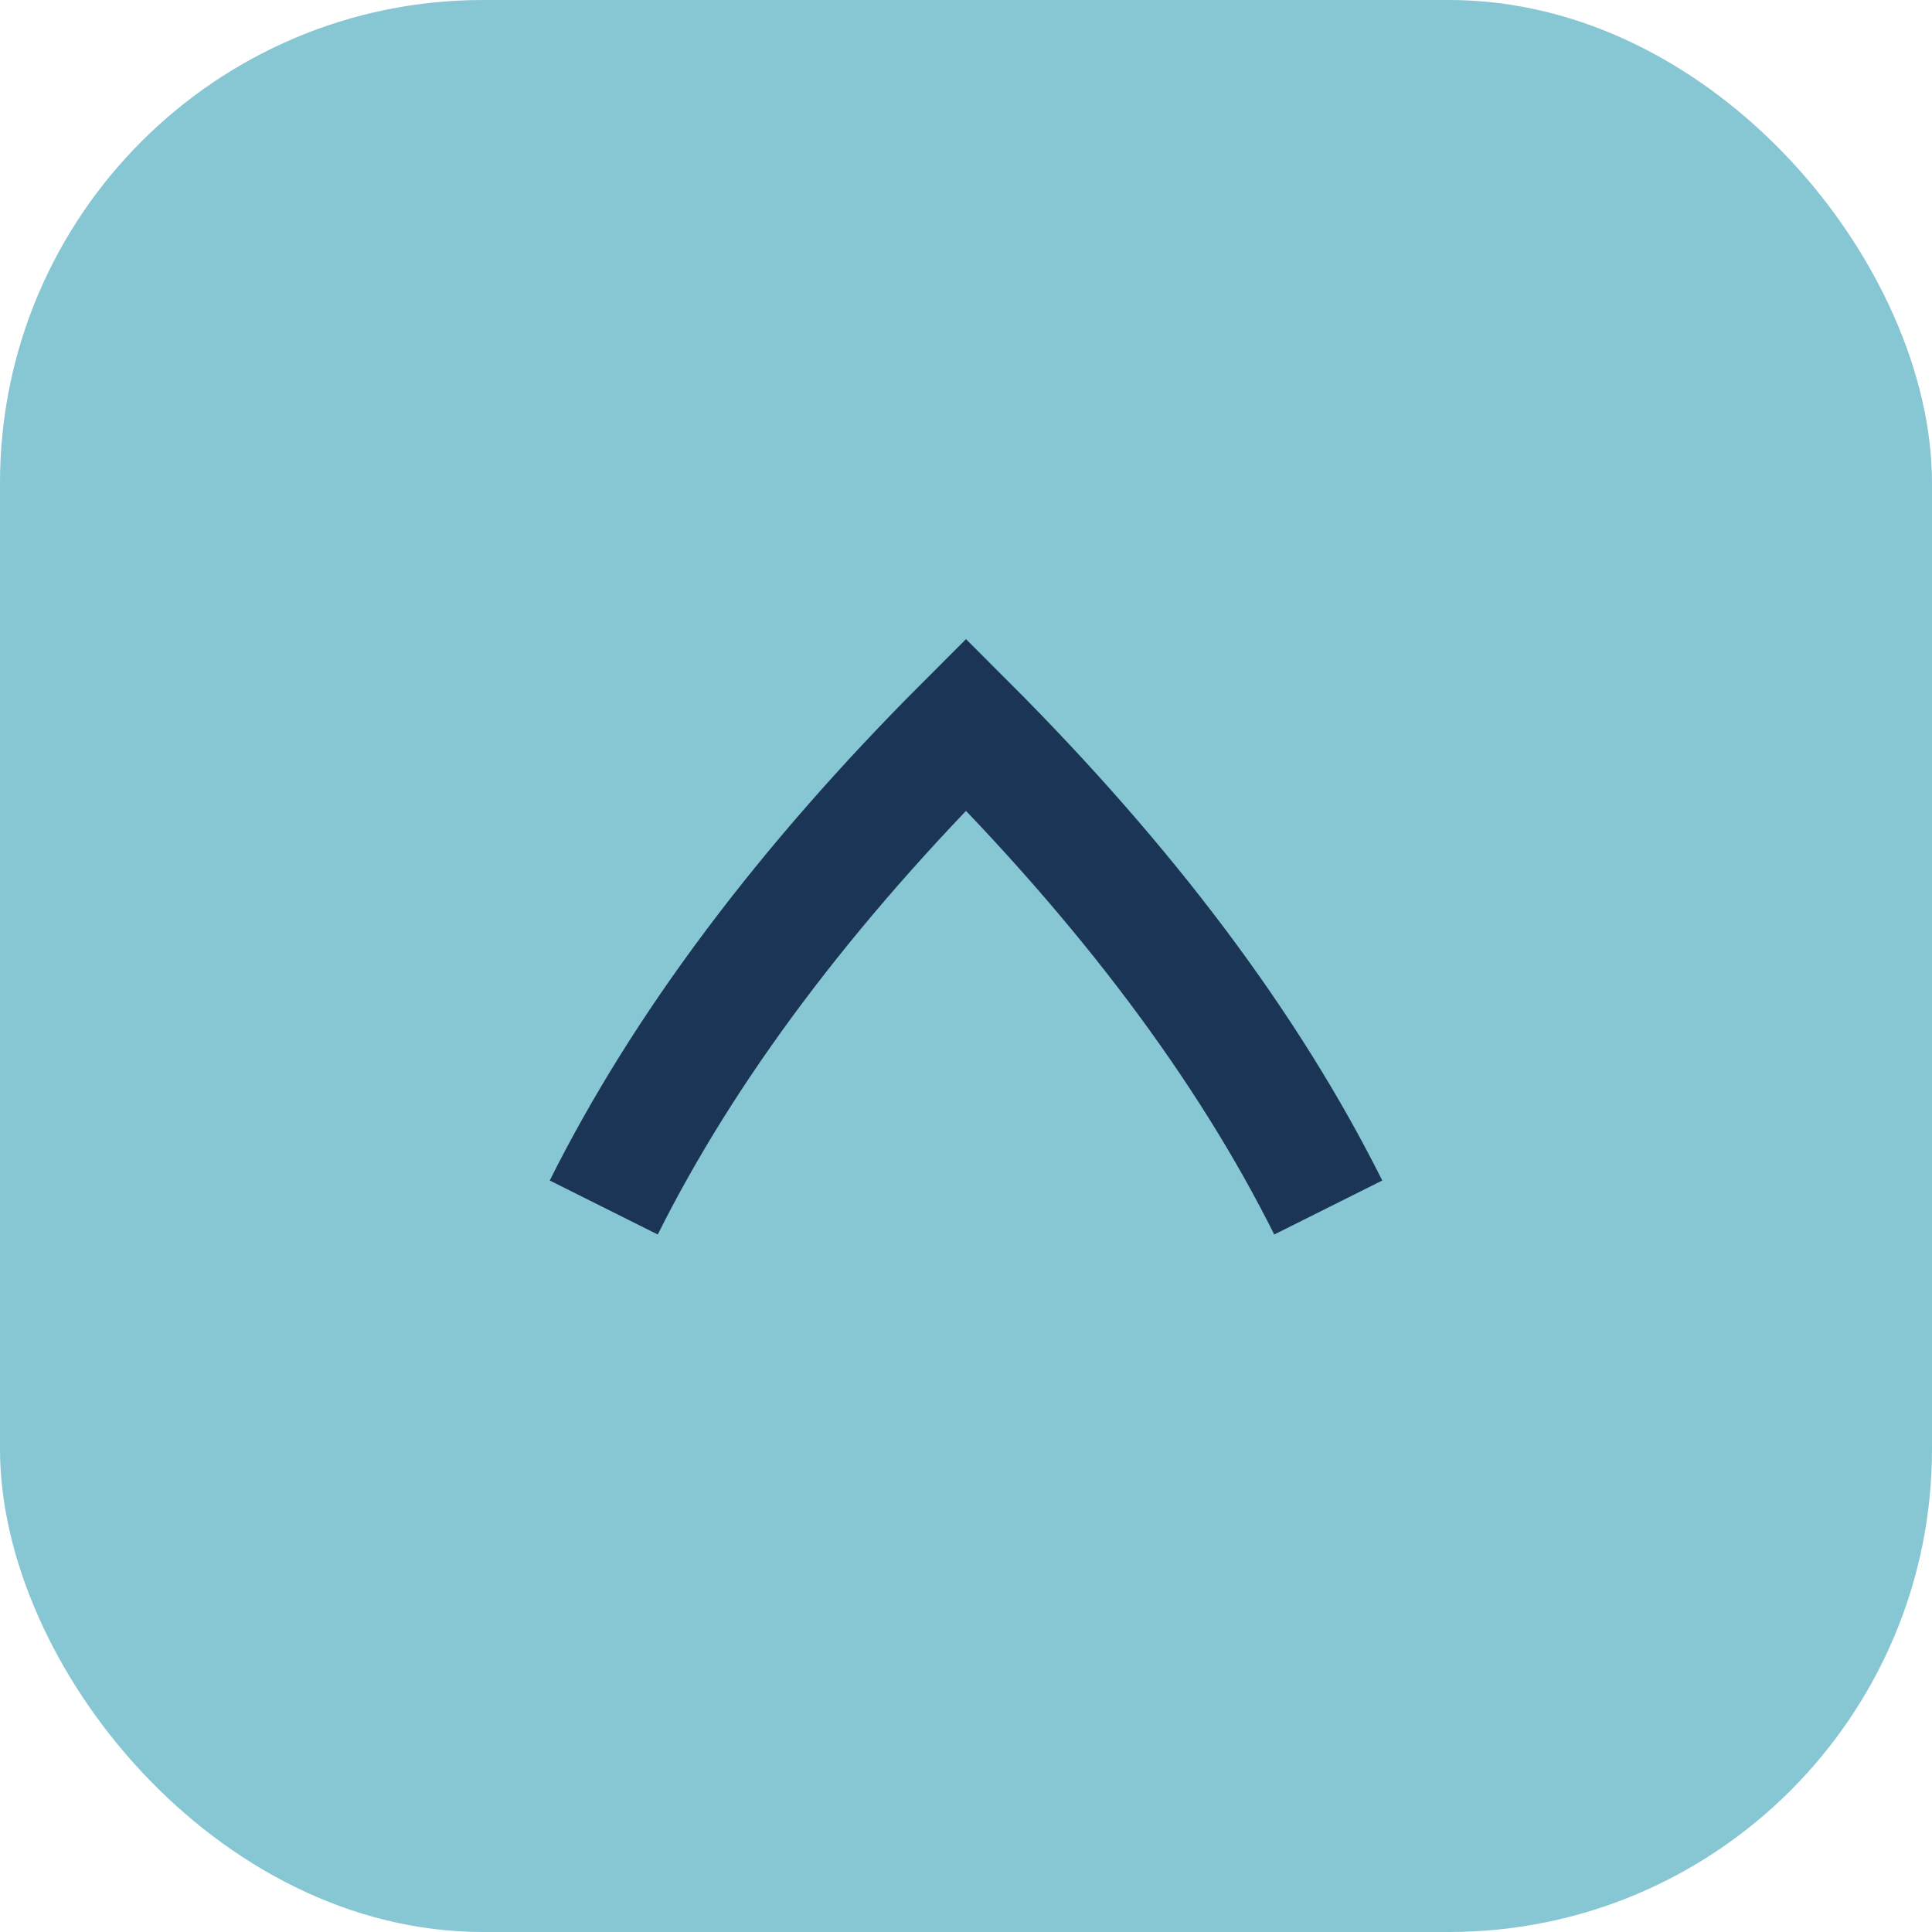
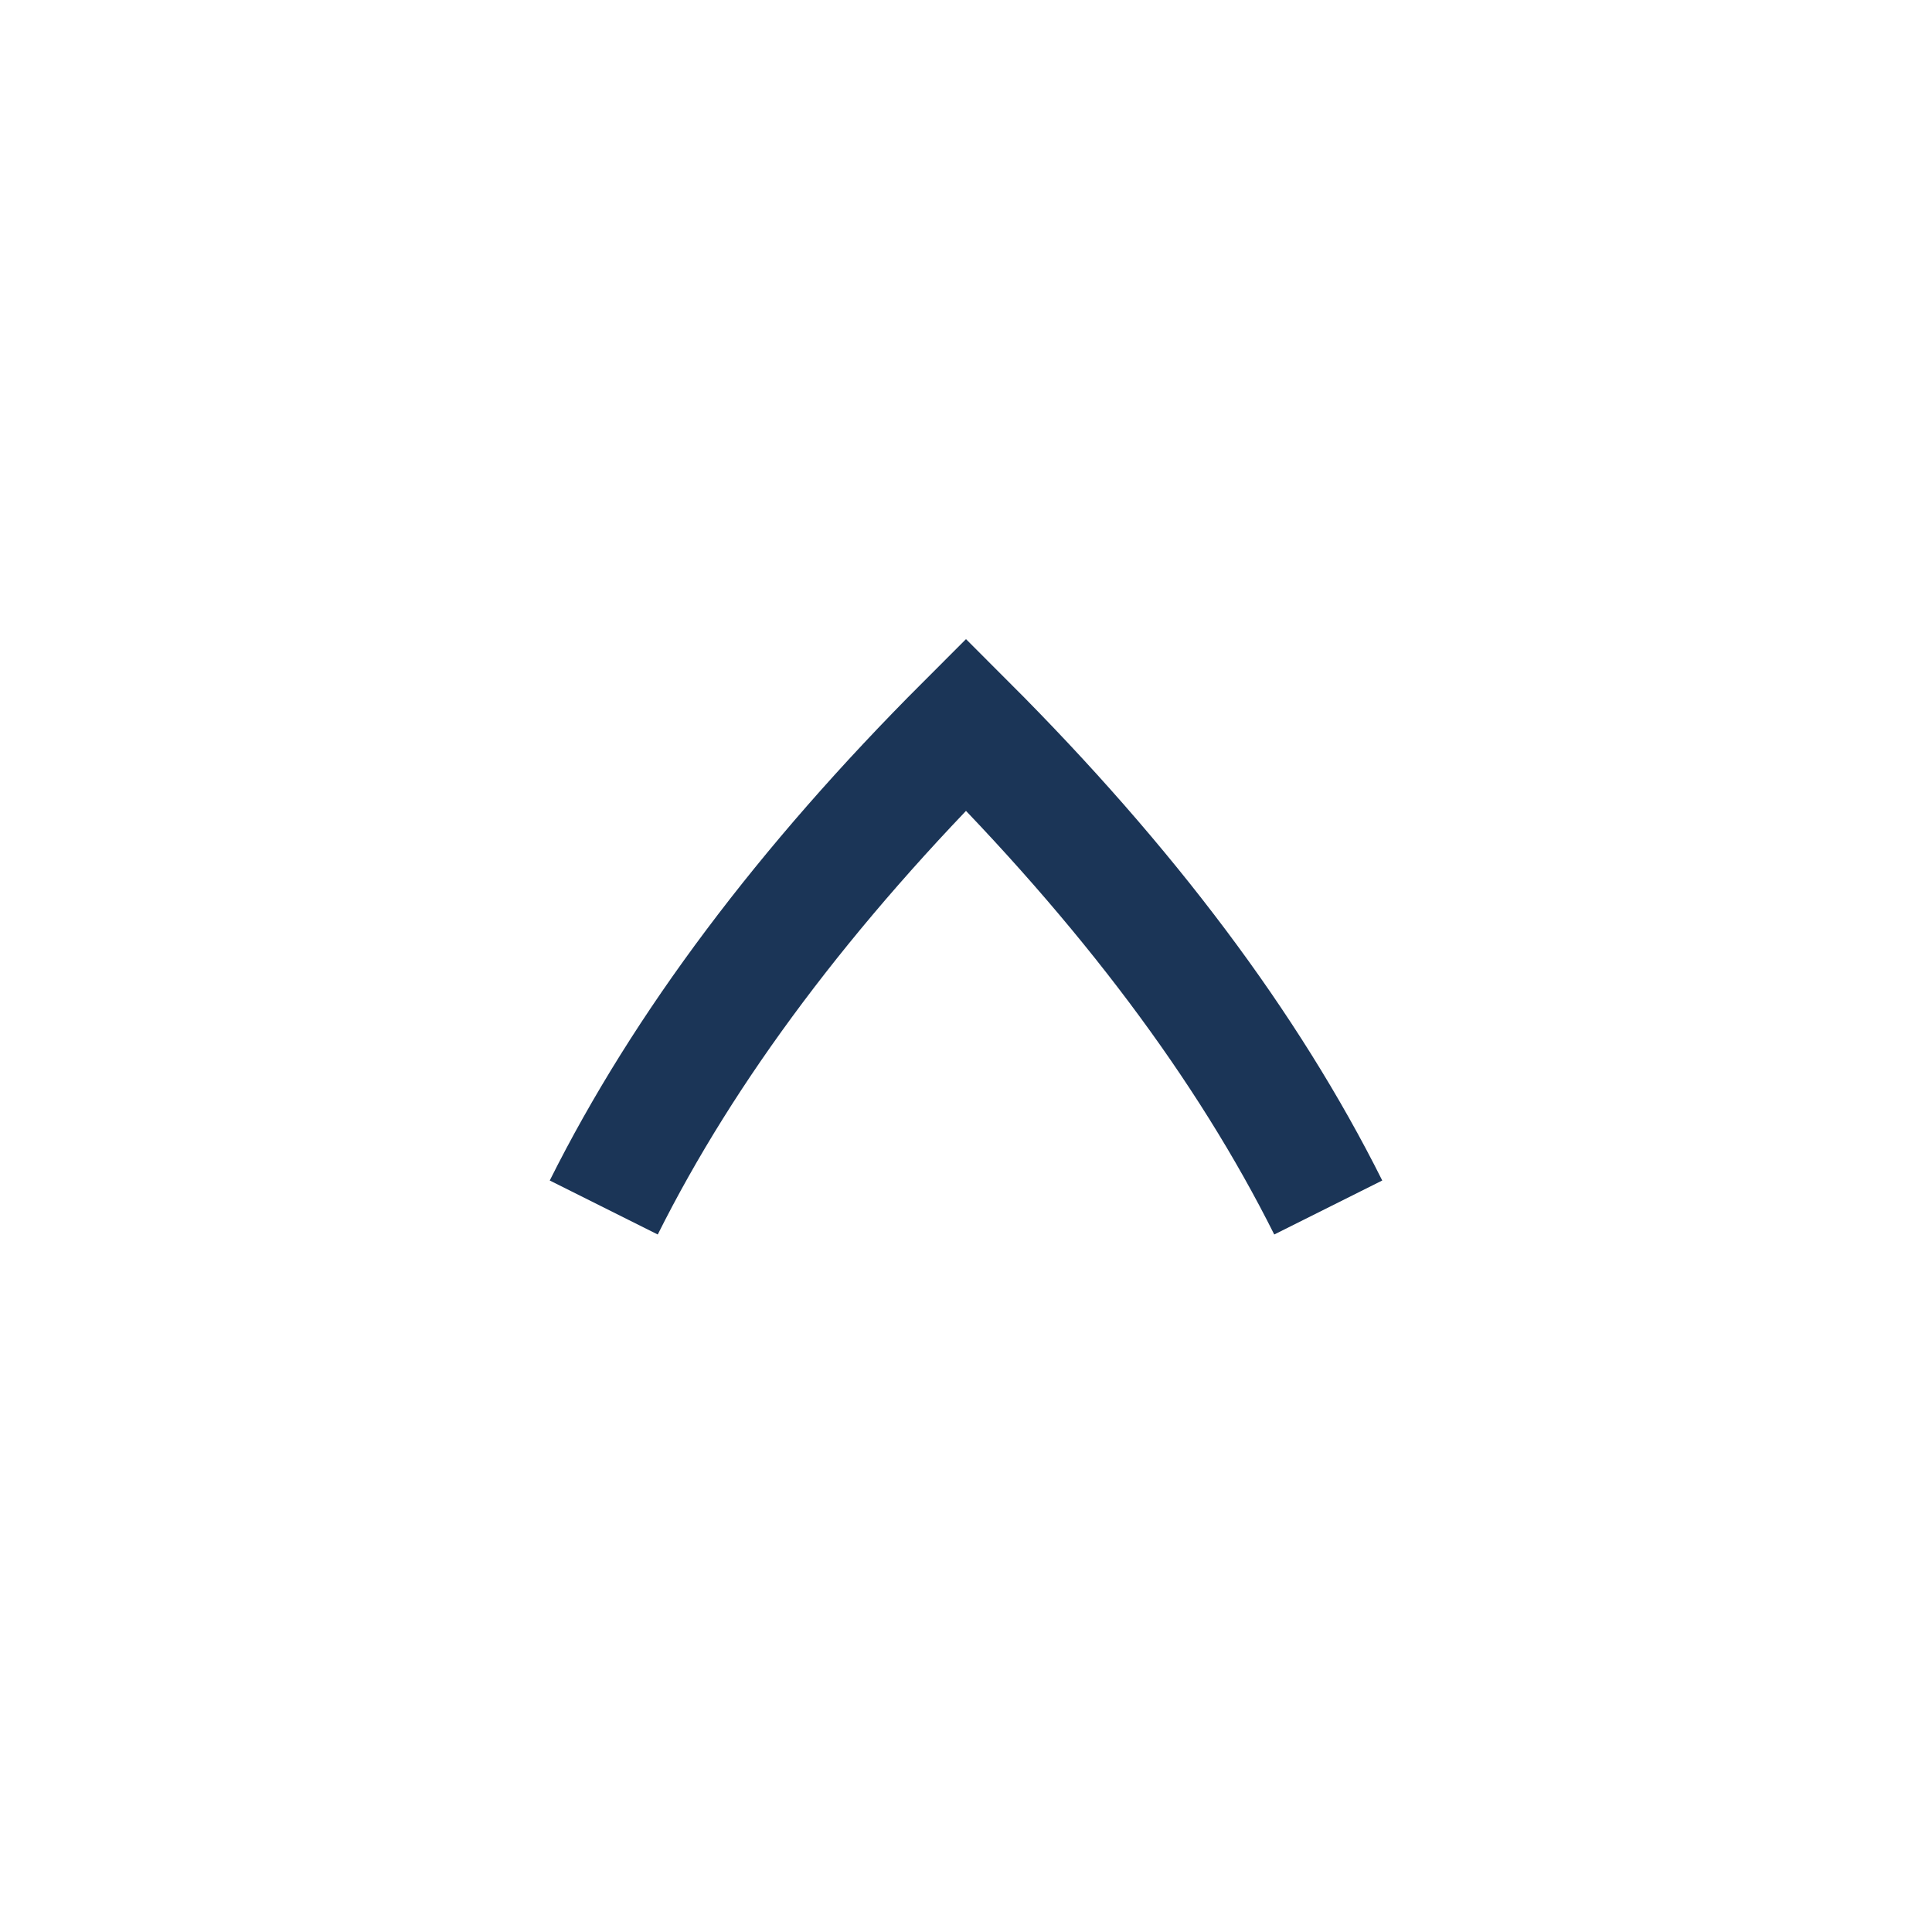
<svg xmlns="http://www.w3.org/2000/svg" width="32" height="32" viewBox="0 0 32 32">
-   <rect width="32" height="32" rx="8" fill="#87C6D3" />
  <path d="M10 20q2-4 6-8 4 4 6 8" stroke="#1B3557" stroke-width="2" fill="none" />
</svg>